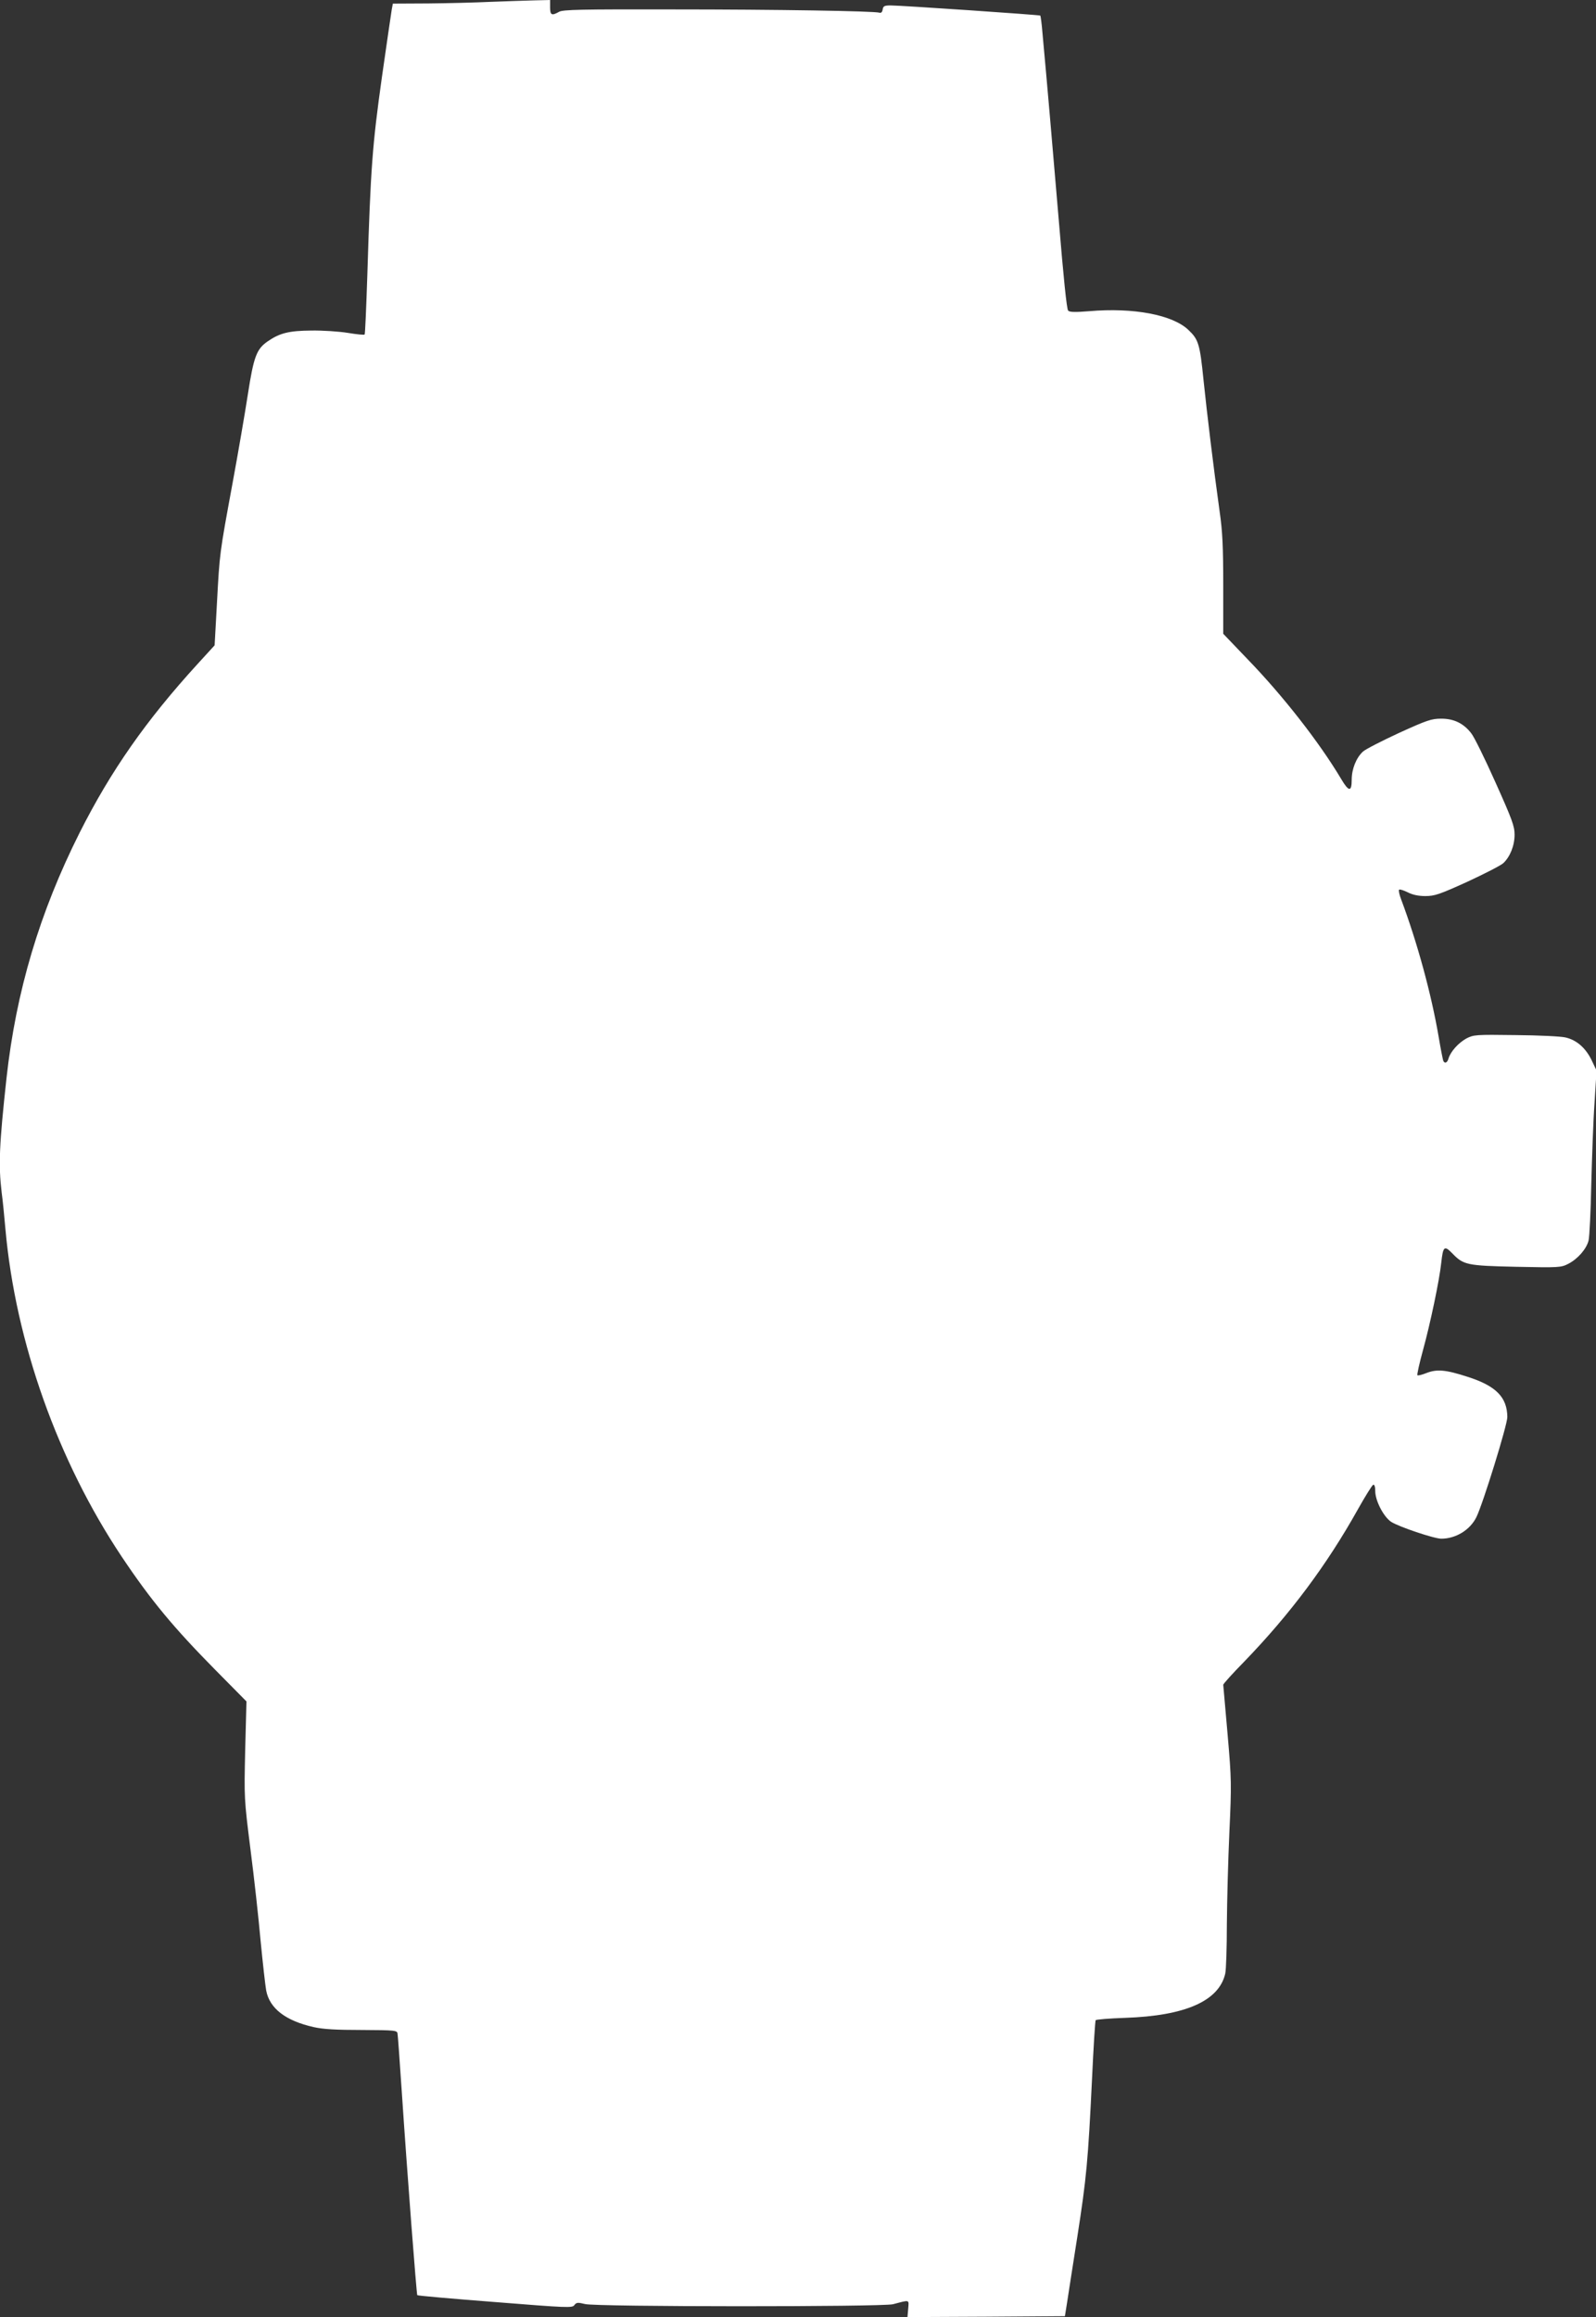
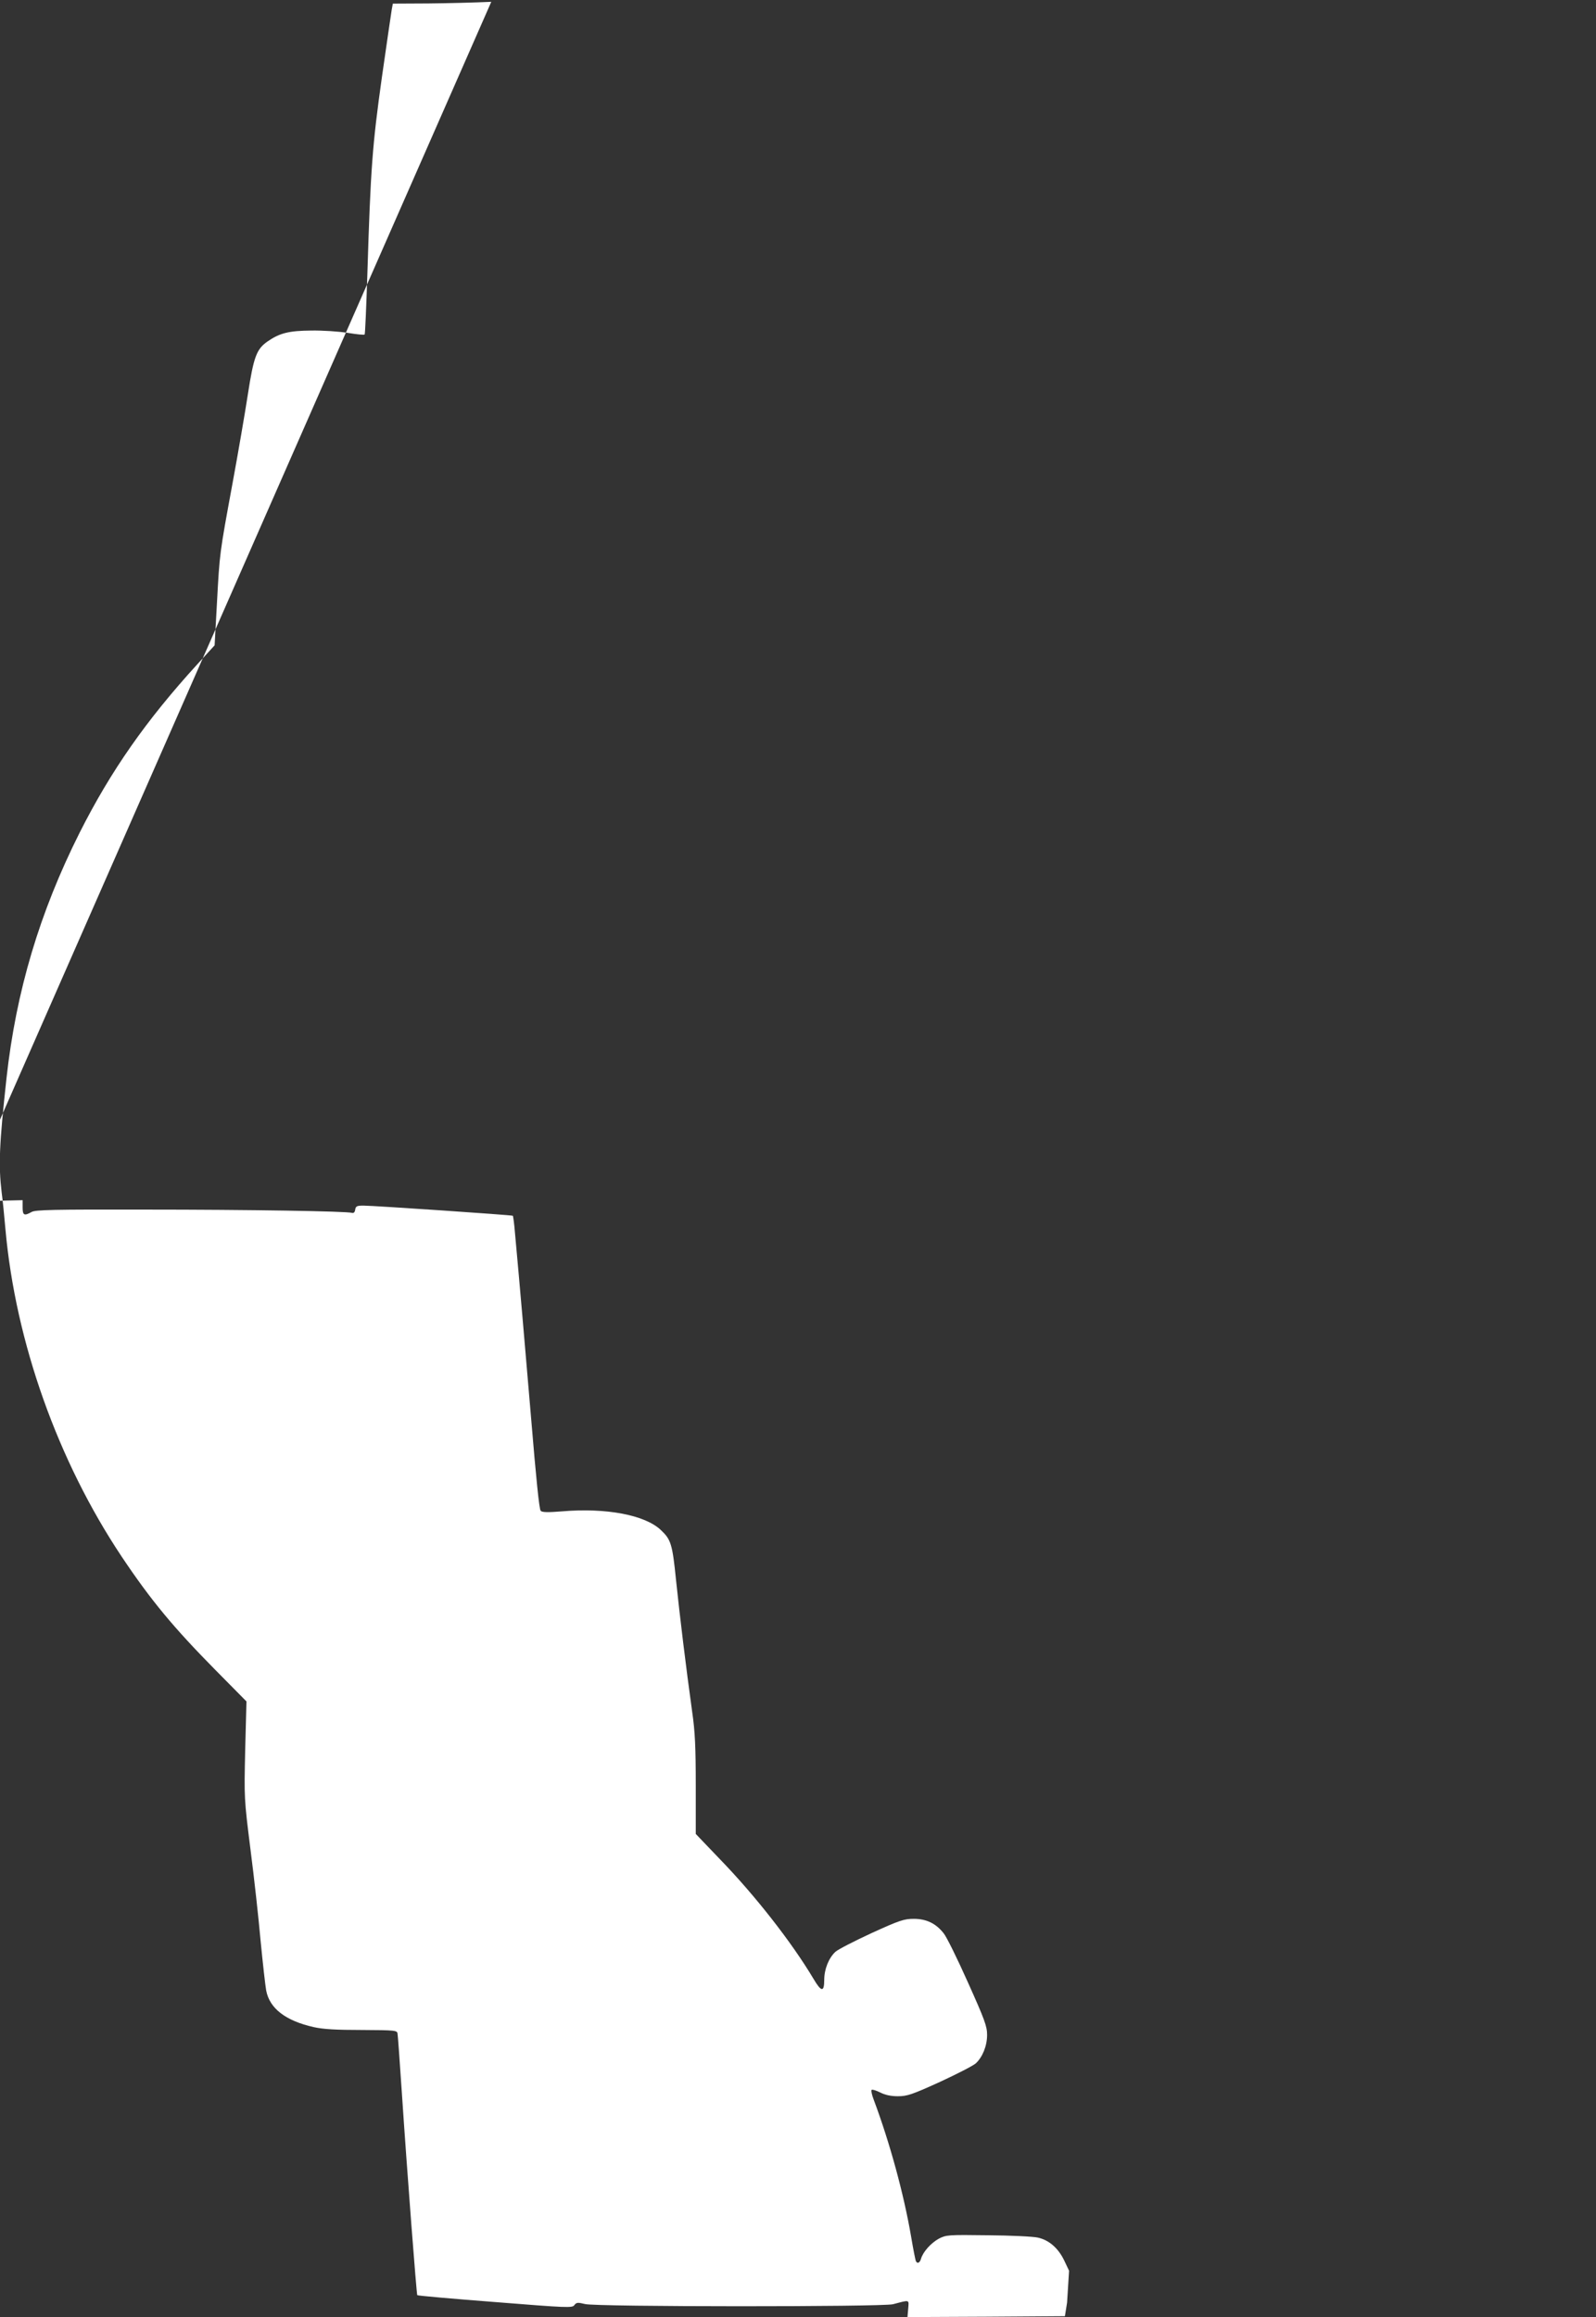
<svg xmlns="http://www.w3.org/2000/svg" version="1.0" width="882pt" height="1280pt" viewBox="0 0 882 1280" preserveAspectRatio="xMidYMid meet">
  <rect x="0" y="0" width="882" height="1280" fill="#333333" stroke="none" />
  <g transform="translate(0,1280) scale(0.1,-0.1)" fill="#ffffff" stroke="none">
-     <path d="M2715 12790 c-82 -4 -239 -8 -347 -9 l-197 -1 -6 -32 c-3 -18 -28 -188 -55 -378 -52 -371 -62 -499 -80 -1089 -6 -179 -12 -327 -15 -329 -3 -3 -44 1 -92 9 -49 8 -140 14 -203 13 -123 -1 -175 -14 -241 -60 -61 -42 -77 -84 -109 -291 -16 -104 -54 -325 -85 -493 -72 -391 -71 -383 -86 -660 l-13 -235 -96 -105 c-282 -309 -477 -587 -650 -930 -221 -440 -351 -876 -404 -1355 -40 -367 -45 -479 -27 -631 6 -43 15 -135 21 -204 56 -625 290 -1281 643 -1810 162 -242 287 -392 519 -627 l170 -172 -7 -268 c-6 -267 -6 -269 29 -548 20 -154 45 -381 56 -505 12 -124 26 -248 31 -276 19 -99 107 -167 262 -202 53 -12 125 -16 267 -16 187 -1 195 -2 197 -21 2 -11 12 -153 23 -315 31 -466 82 -1125 86 -1129 3 -3 196 -20 430 -38 401 -32 427 -33 438 -17 11 15 19 16 59 6 61 -16 1643 -16 1702 -1 95 25 88 27 84 -25 l-4 -46 435 2 435 3 12 75 c6 41 32 206 57 366 50 322 59 414 81 873 8 172 17 317 20 321 2 4 75 10 162 13 333 11 519 93 554 244 5 21 9 144 9 273 1 129 7 359 14 510 12 264 12 286 -10 540 -13 146 -24 269 -24 273 0 5 53 64 118 130 253 262 455 533 626 839 41 73 79 134 85 136 7 2 11 -12 11 -35 0 -53 46 -142 88 -170 42 -27 237 -93 277 -93 80 0 159 48 194 119 36 73 171 509 171 553 -1 109 -62 172 -219 222 -123 40 -171 44 -231 20 -23 -9 -43 -14 -47 -11 -3 3 11 66 31 139 40 145 91 387 101 484 10 90 17 95 61 50 62 -64 80 -68 354 -74 234 -5 247 -4 286 16 53 27 101 82 113 129 5 21 12 162 15 313 4 151 11 354 18 450 l11 176 -27 57 c-33 68 -83 112 -145 126 -25 6 -149 12 -276 13 -222 3 -231 2 -272 -19 -43 -24 -86 -71 -98 -110 -6 -23 -20 -30 -28 -15 -3 4 -15 66 -27 137 -40 233 -117 517 -207 757 -10 26 -15 50 -11 53 3 4 24 -3 47 -14 27 -14 59 -21 98 -21 51 0 78 9 232 79 95 44 185 90 199 103 37 35 62 96 62 157 0 47 -13 83 -106 290 -58 130 -118 252 -134 271 -42 54 -95 80 -165 80 -54 0 -78 -8 -234 -79 -95 -44 -185 -90 -199 -103 -37 -34 -62 -96 -62 -155 0 -69 -16 -68 -59 5 -121 203 -323 461 -518 662 l-133 139 0 268 c0 212 -4 298 -20 408 -34 244 -69 534 -89 726 -20 199 -28 224 -83 276 -87 84 -304 125 -548 104 -76 -6 -108 -6 -117 3 -8 7 -26 186 -52 501 -37 434 -62 730 -90 1033 -4 51 -10 94 -12 96 -5 4 -769 56 -826 56 -35 0 -42 -3 -45 -22 -2 -15 -9 -21 -18 -18 -30 9 -564 18 -1145 18 -503 1 -604 -1 -625 -13 -41 -23 -50 -19 -50 25 l0 40 -87 -2 c-49 -1 -155 -5 -238 -8z" />
+     <path d="M2715 12790 c-82 -4 -239 -8 -347 -9 l-197 -1 -6 -32 c-3 -18 -28 -188 -55 -378 -52 -371 -62 -499 -80 -1089 -6 -179 -12 -327 -15 -329 -3 -3 -44 1 -92 9 -49 8 -140 14 -203 13 -123 -1 -175 -14 -241 -60 -61 -42 -77 -84 -109 -291 -16 -104 -54 -325 -85 -493 -72 -391 -71 -383 -86 -660 l-13 -235 -96 -105 c-282 -309 -477 -587 -650 -930 -221 -440 -351 -876 -404 -1355 -40 -367 -45 -479 -27 -631 6 -43 15 -135 21 -204 56 -625 290 -1281 643 -1810 162 -242 287 -392 519 -627 l170 -172 -7 -268 c-6 -267 -6 -269 29 -548 20 -154 45 -381 56 -505 12 -124 26 -248 31 -276 19 -99 107 -167 262 -202 53 -12 125 -16 267 -16 187 -1 195 -2 197 -21 2 -11 12 -153 23 -315 31 -466 82 -1125 86 -1129 3 -3 196 -20 430 -38 401 -32 427 -33 438 -17 11 15 19 16 59 6 61 -16 1643 -16 1702 -1 95 25 88 27 84 -25 l-4 -46 435 2 435 3 12 75 l11 176 -27 57 c-33 68 -83 112 -145 126 -25 6 -149 12 -276 13 -222 3 -231 2 -272 -19 -43 -24 -86 -71 -98 -110 -6 -23 -20 -30 -28 -15 -3 4 -15 66 -27 137 -40 233 -117 517 -207 757 -10 26 -15 50 -11 53 3 4 24 -3 47 -14 27 -14 59 -21 98 -21 51 0 78 9 232 79 95 44 185 90 199 103 37 35 62 96 62 157 0 47 -13 83 -106 290 -58 130 -118 252 -134 271 -42 54 -95 80 -165 80 -54 0 -78 -8 -234 -79 -95 -44 -185 -90 -199 -103 -37 -34 -62 -96 -62 -155 0 -69 -16 -68 -59 5 -121 203 -323 461 -518 662 l-133 139 0 268 c0 212 -4 298 -20 408 -34 244 -69 534 -89 726 -20 199 -28 224 -83 276 -87 84 -304 125 -548 104 -76 -6 -108 -6 -117 3 -8 7 -26 186 -52 501 -37 434 -62 730 -90 1033 -4 51 -10 94 -12 96 -5 4 -769 56 -826 56 -35 0 -42 -3 -45 -22 -2 -15 -9 -21 -18 -18 -30 9 -564 18 -1145 18 -503 1 -604 -1 -625 -13 -41 -23 -50 -19 -50 25 l0 40 -87 -2 c-49 -1 -155 -5 -238 -8z" />
  </g>
</svg>